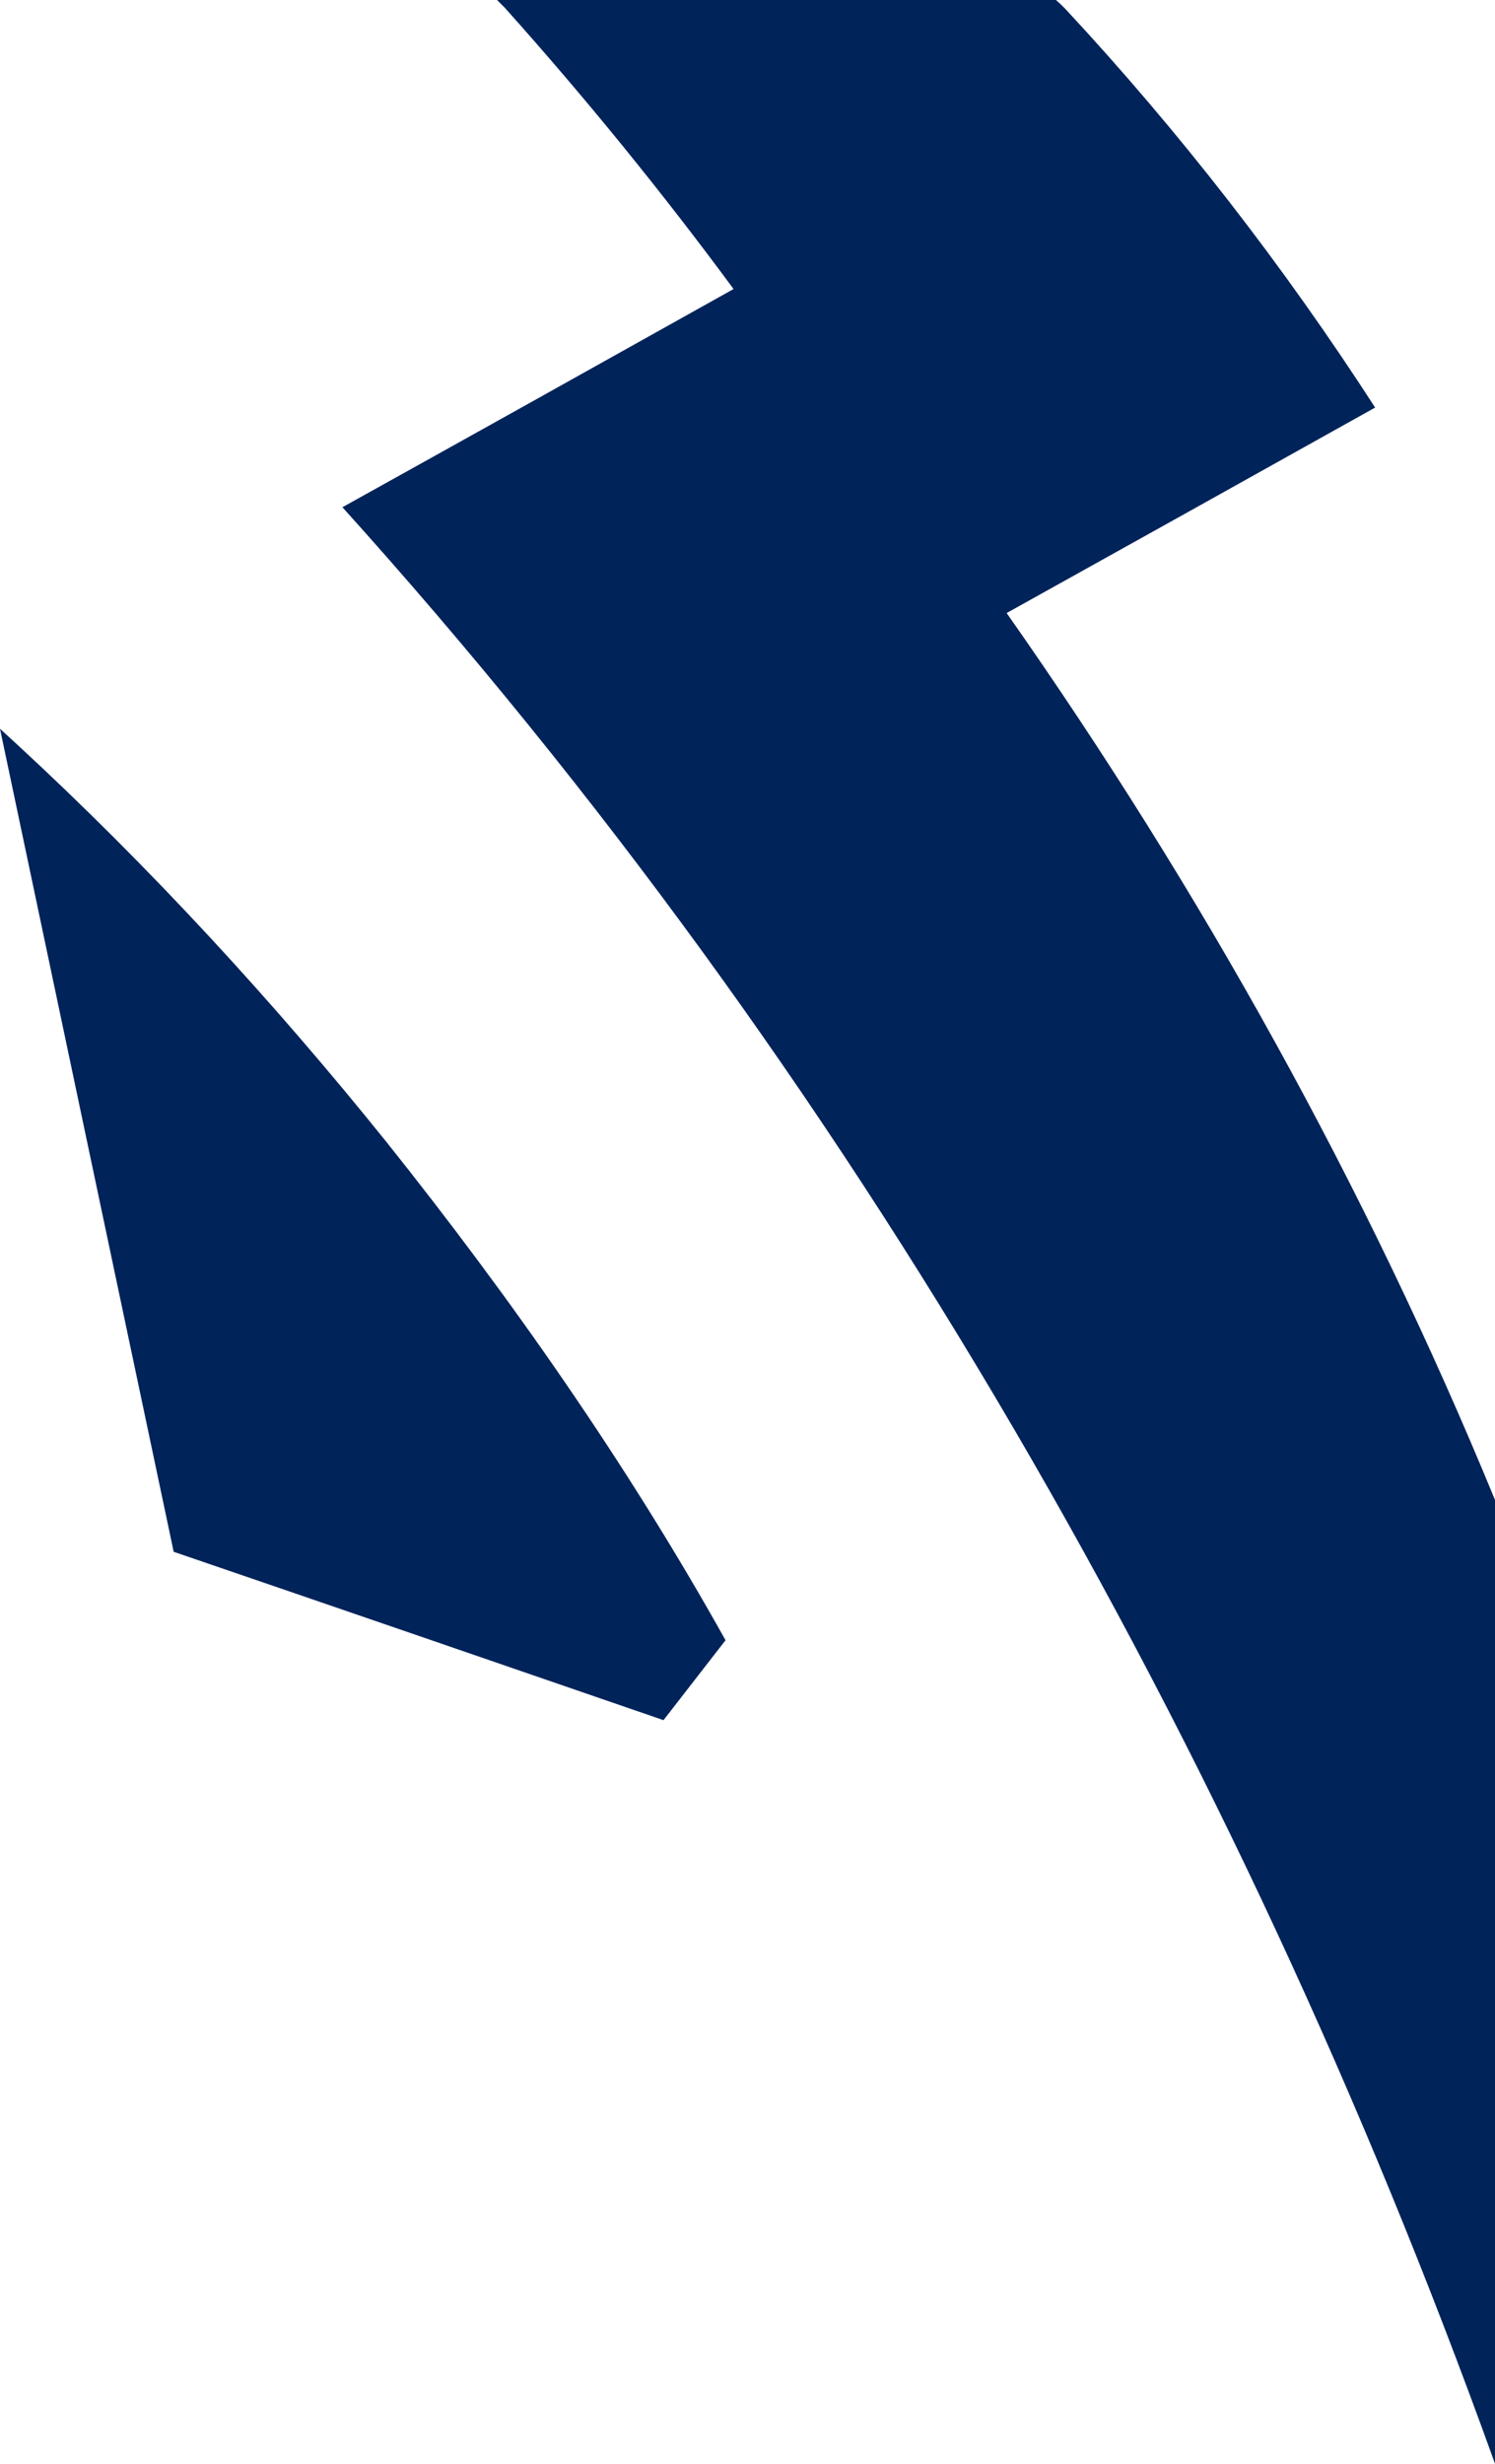
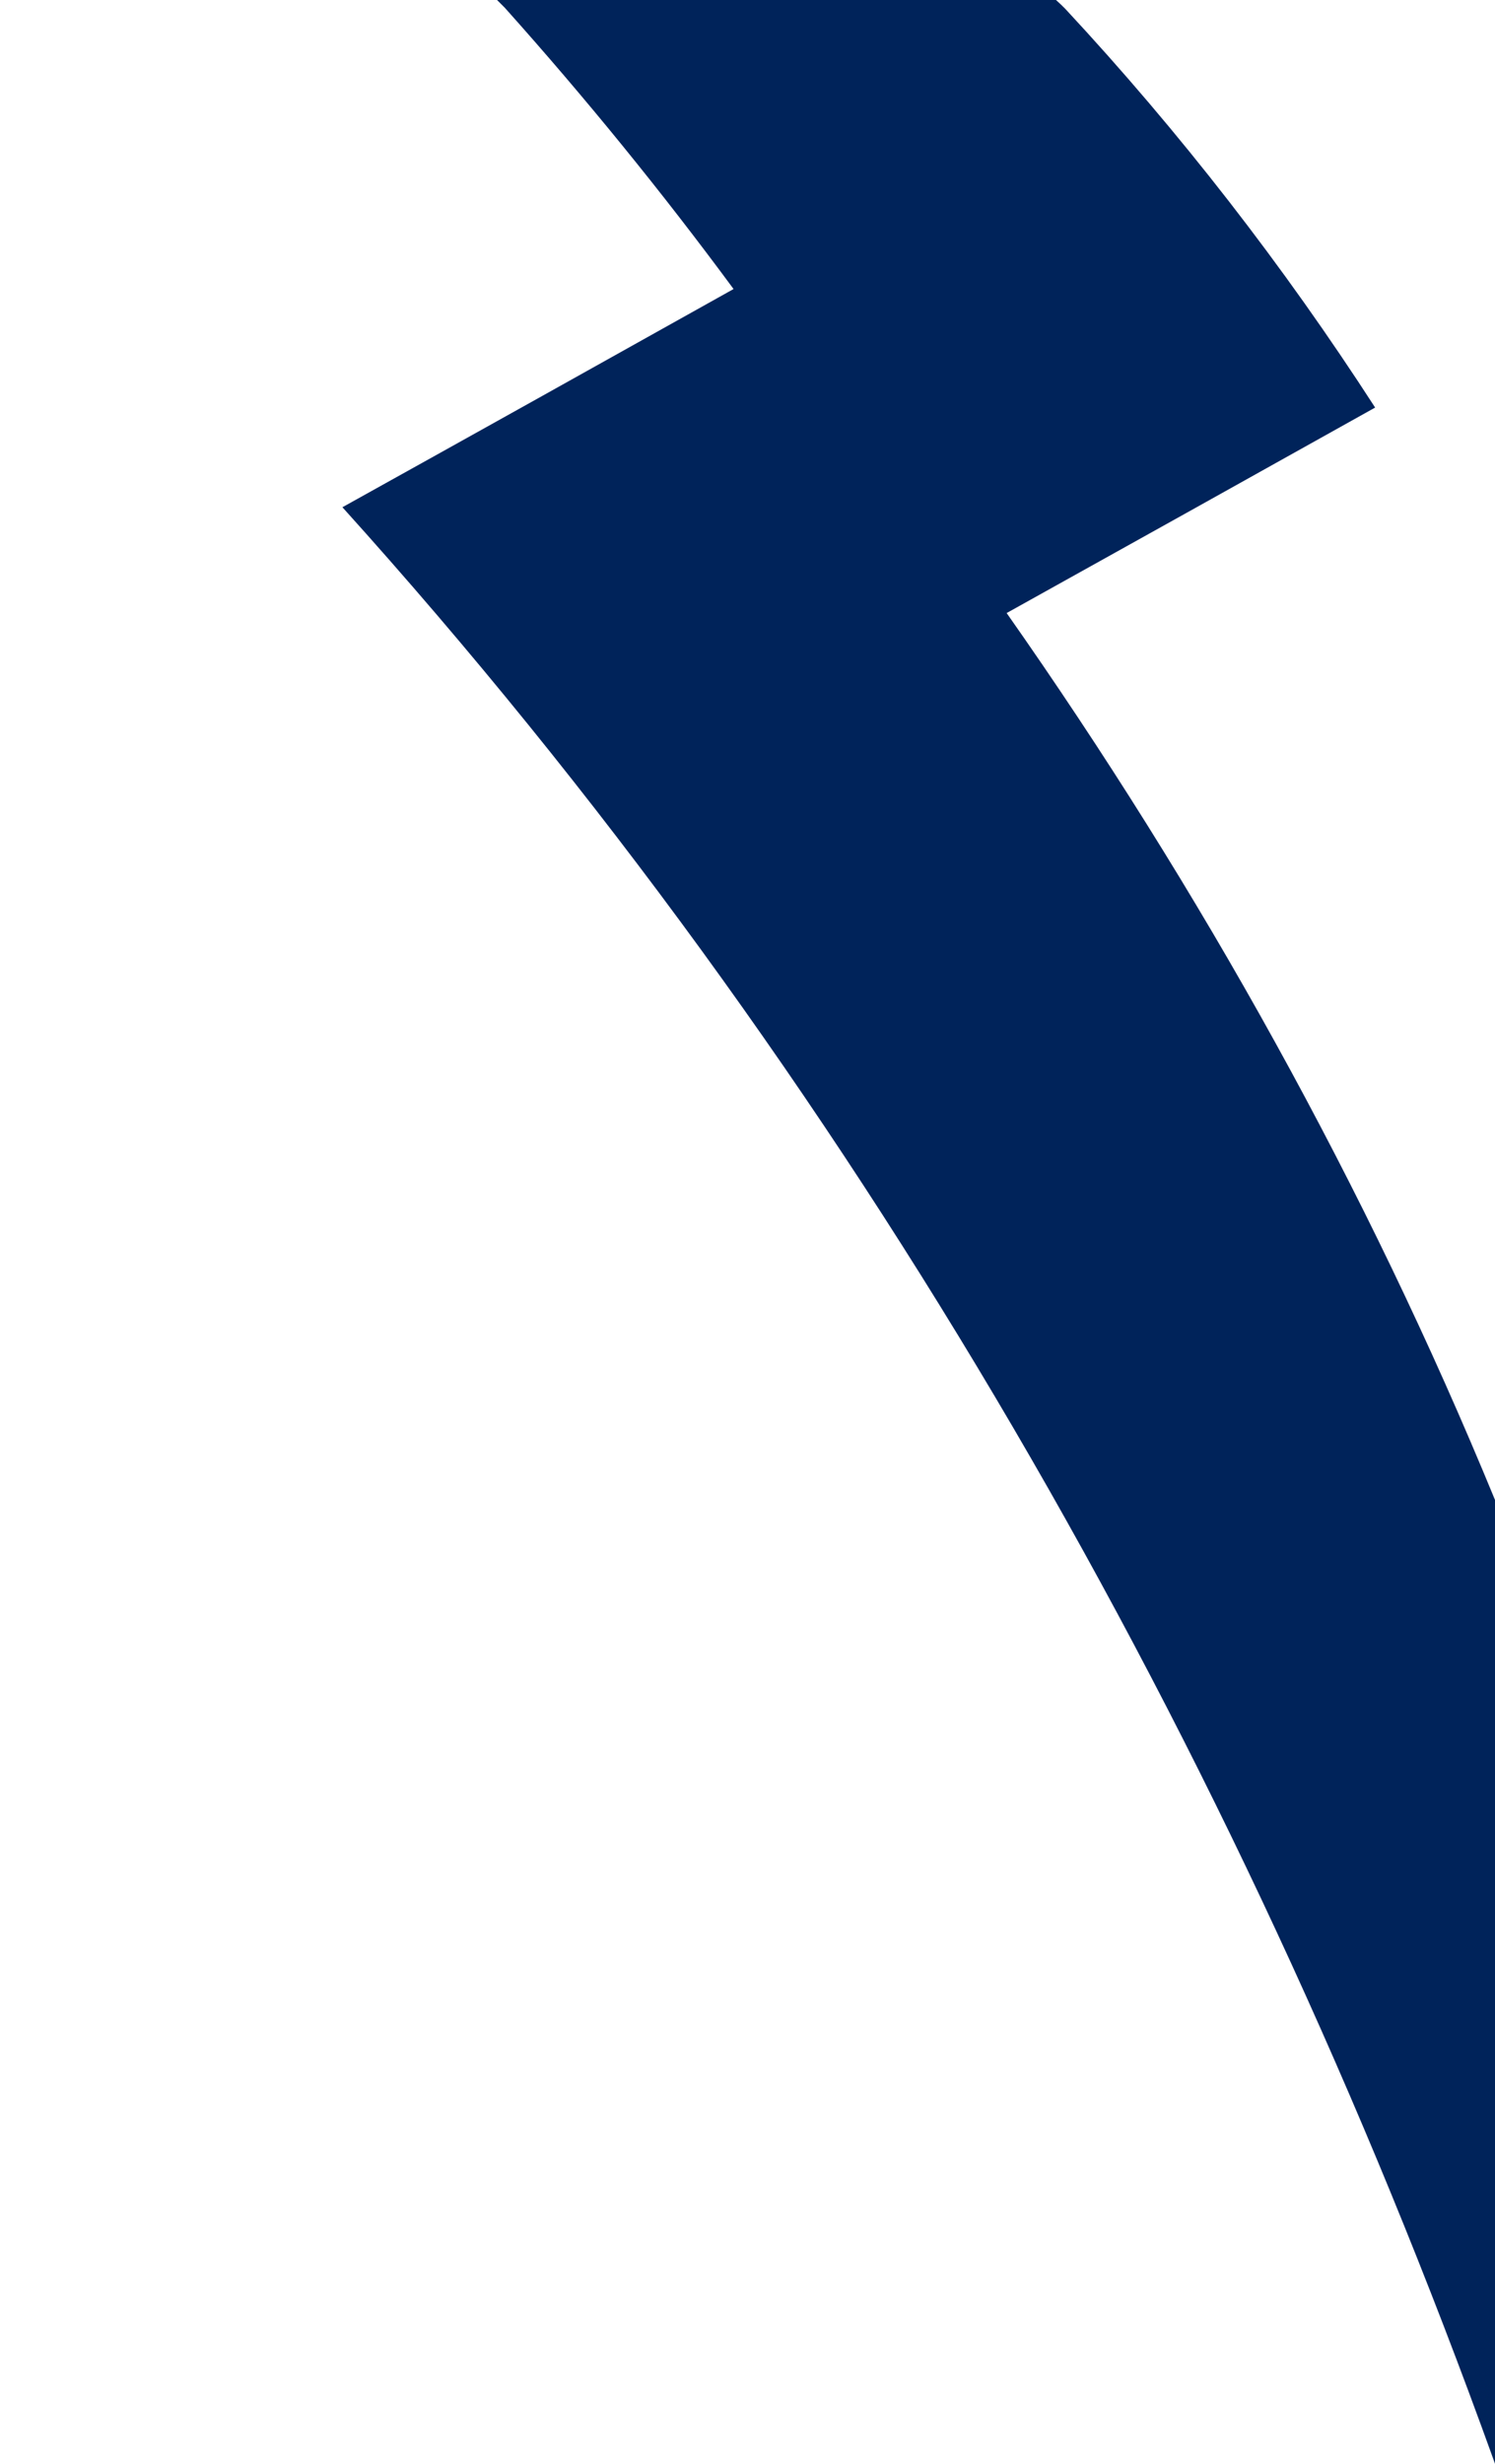
<svg xmlns="http://www.w3.org/2000/svg" version="1.1" viewBox="151.37 0 223.63 368.33">
  <path d="M 225.72 0.00 L 309.33 0.00 L 310.09 0.70 L 310.70 1.30 C 327.88 19.76 343.38 39.75 357.07 60.93 C 338.71 71.19 320.33 81.43 301.95 91.65 C 331.04 133.06 355.75 177.42 375.00 224.24 L 375.00 368.33 L 374.79 367.74 C 336.13 260.48 279.11 160.62 202.59 75.83 C 222.11 64.99 241.61 54.11 261.10 43.21 C 250.37 28.67 238.95 14.64 226.89 1.17 L 225.72 0.00 Z" fill="#00235a" />
-   <path d="M 151.37 108.95 C 152.21 109.72 153.05 110.49 153.89 111.26 C 173.79 129.63 192.26 149.69 209.23 170.79 C 227.94 194.23 245.26 219.01 259.90 245.21 C 256.80 249.19 253.71 253.17 250.62 257.16 C 226.20 248.75 201.78 240.34 177.35 231.99 C 168.69 190.97 160.01 149.97 151.37 108.95 Z" fill="#00235a" />
</svg>